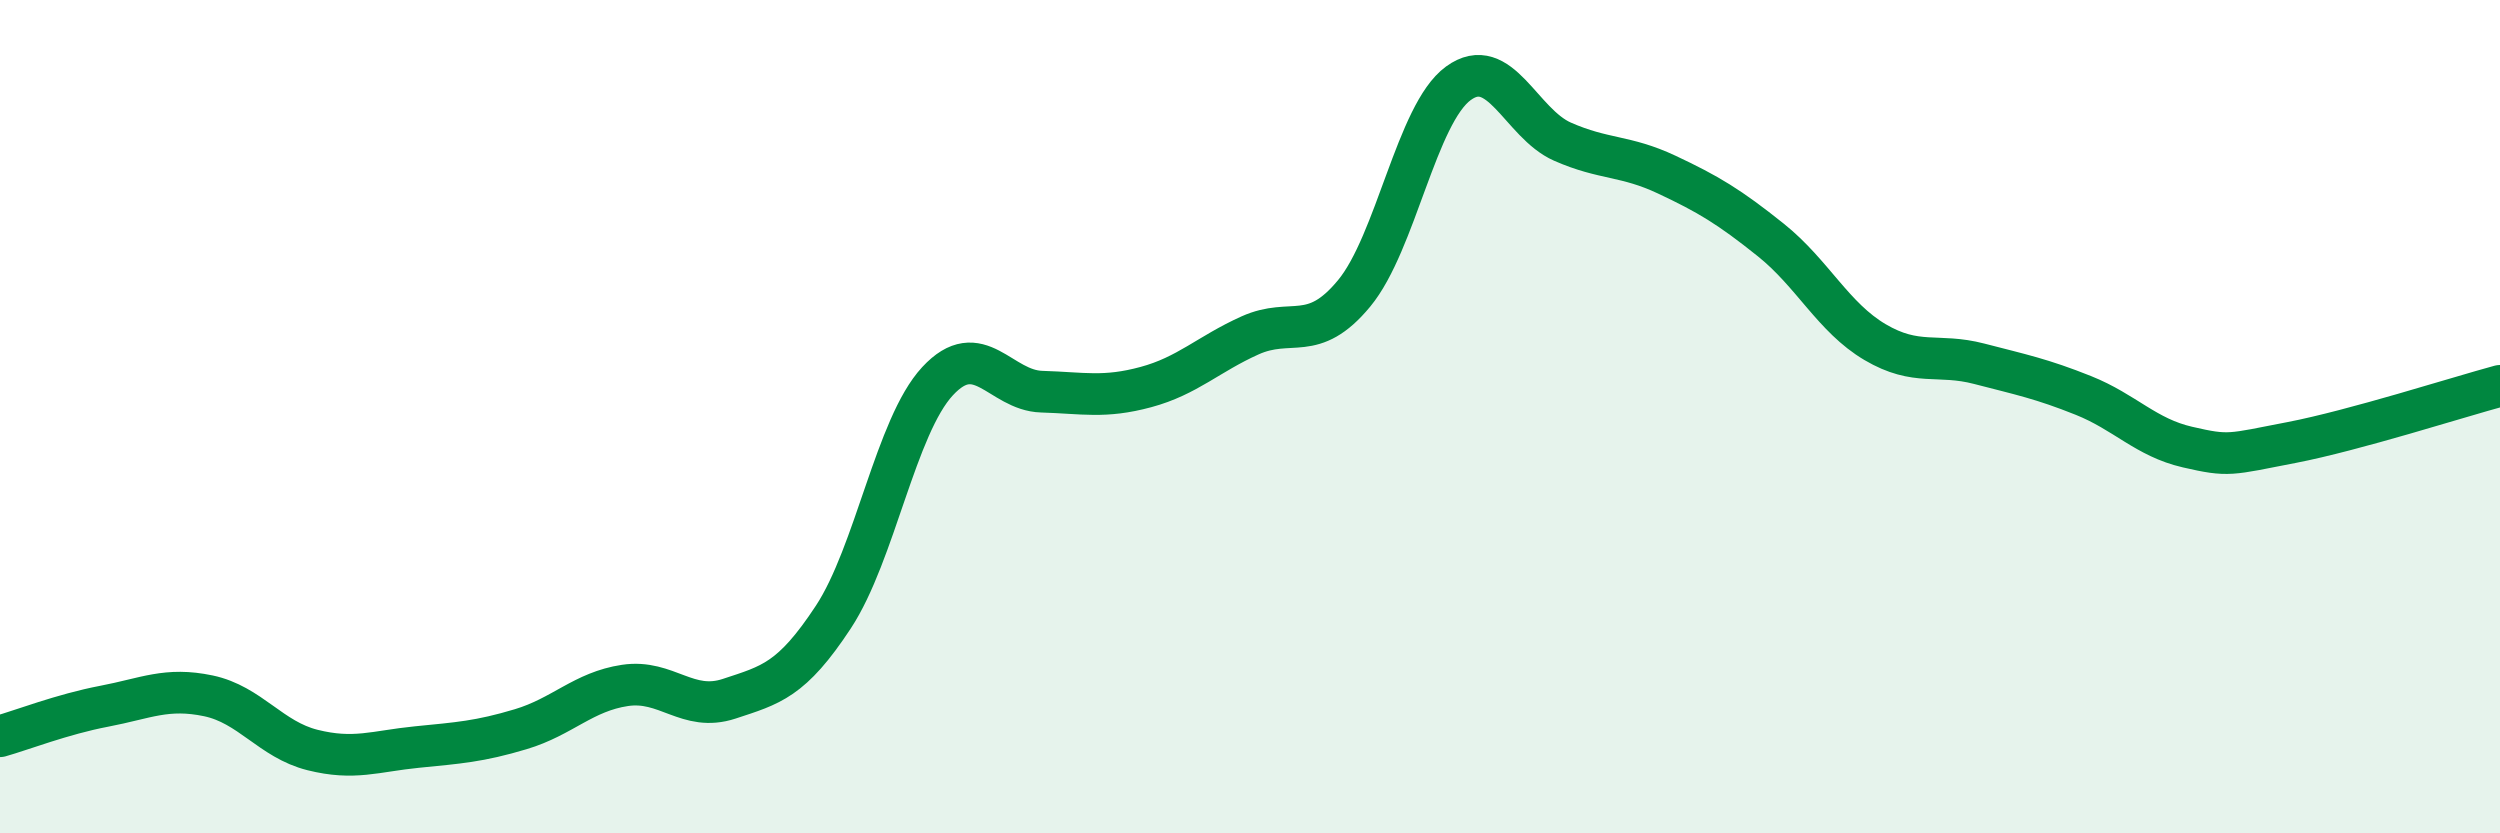
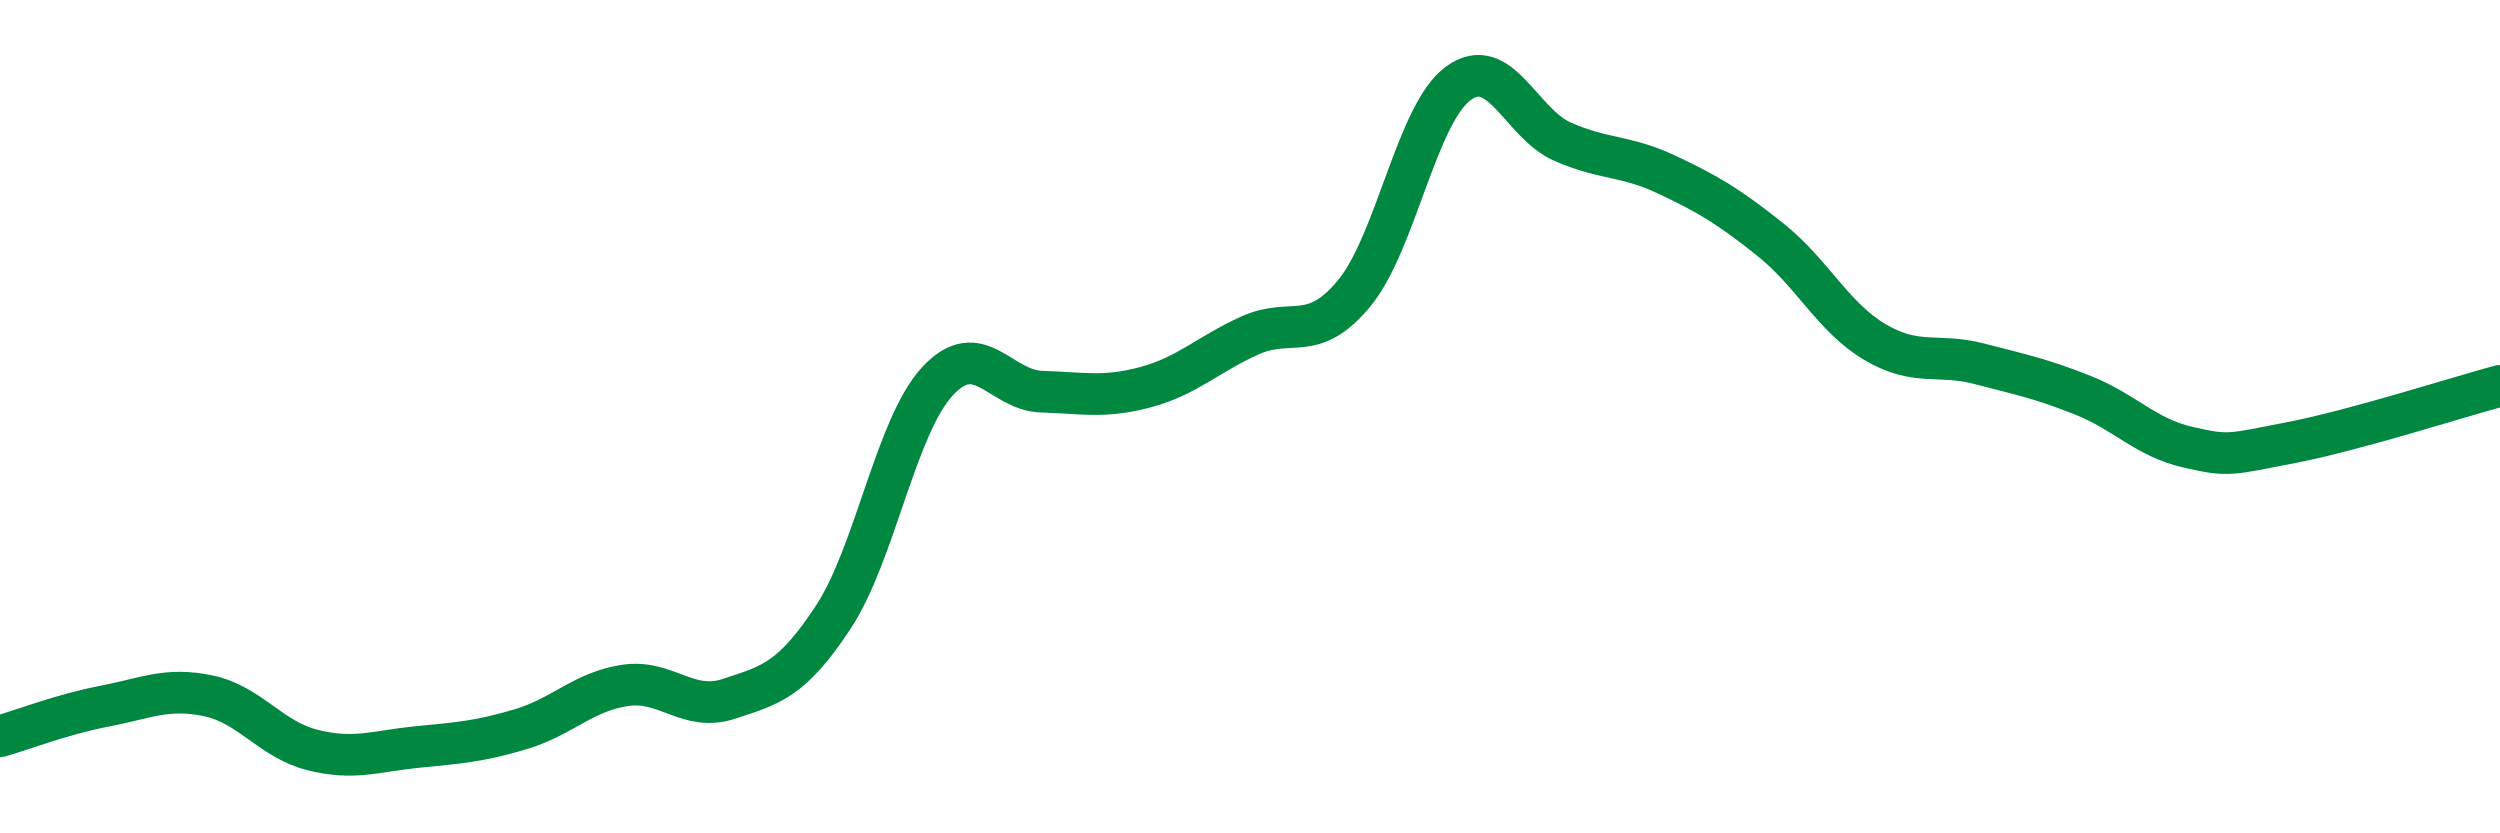
<svg xmlns="http://www.w3.org/2000/svg" width="60" height="20" viewBox="0 0 60 20">
-   <path d="M 0,17.67 C 0.5,17.53 1.5,17.14 2.5,16.95 C 3.5,16.76 4,16.49 5,16.7 C 6,16.91 6.5,17.75 7.5,18 C 8.5,18.25 9,18.03 10,17.93 C 11,17.83 11.5,17.8 12.5,17.5 C 13.5,17.2 14,16.6 15,16.45 C 16,16.3 16.5,17.1 17.5,16.77 C 18.5,16.44 19,16.33 20,14.81 C 21,13.29 21.5,10.23 22.5,9.15 C 23.5,8.07 24,9.37 25,9.4 C 26,9.43 26.5,9.56 27.5,9.29 C 28.5,9.02 29,8.5 30,8.05 C 31,7.6 31.5,8.25 32.5,7.04 C 33.5,5.83 34,2.73 35,2 C 36,1.27 36.5,2.96 37.5,3.4 C 38.5,3.84 39,3.72 40,4.19 C 41,4.66 41.5,4.96 42.5,5.76 C 43.5,6.56 44,7.62 45,8.21 C 46,8.8 46.5,8.47 47.5,8.73 C 48.5,8.99 49,9.09 50,9.49 C 51,9.89 51.5,10.5 52.5,10.73 C 53.5,10.96 53.5,10.91 55,10.62 C 56.5,10.33 59,9.53 60,9.26L60 20L0 20Z" fill="#008740" opacity="0.1" stroke-linecap="round" stroke-linejoin="round" />
  <path d="M 0,17.67 C 0.5,17.53 1.5,17.14 2.5,16.95 C 3.5,16.76 4,16.49 5,16.7 C 6,16.91 6.5,17.75 7.5,18 C 8.5,18.25 9,18.03 10,17.93 C 11,17.83 11.5,17.8 12.5,17.5 C 13.5,17.2 14,16.6 15,16.45 C 16,16.3 16.5,17.1 17.5,16.77 C 18.5,16.44 19,16.33 20,14.81 C 21,13.29 21.5,10.23 22.5,9.15 C 23.5,8.07 24,9.37 25,9.4 C 26,9.43 26.5,9.56 27.5,9.29 C 28.5,9.02 29,8.5 30,8.05 C 31,7.6 31.5,8.25 32.5,7.04 C 33.5,5.83 34,2.73 35,2 C 36,1.27 36.5,2.96 37.5,3.4 C 38.5,3.84 39,3.72 40,4.19 C 41,4.66 41.5,4.96 42.5,5.76 C 43.5,6.56 44,7.62 45,8.21 C 46,8.8 46.5,8.47 47.5,8.73 C 48.5,8.99 49,9.09 50,9.49 C 51,9.89 51.5,10.5 52.5,10.73 C 53.5,10.96 53.5,10.91 55,10.62 C 56.5,10.33 59,9.53 60,9.26" stroke="#008740" stroke-width="1" fill="none" stroke-linecap="round" stroke-linejoin="round" />
</svg>